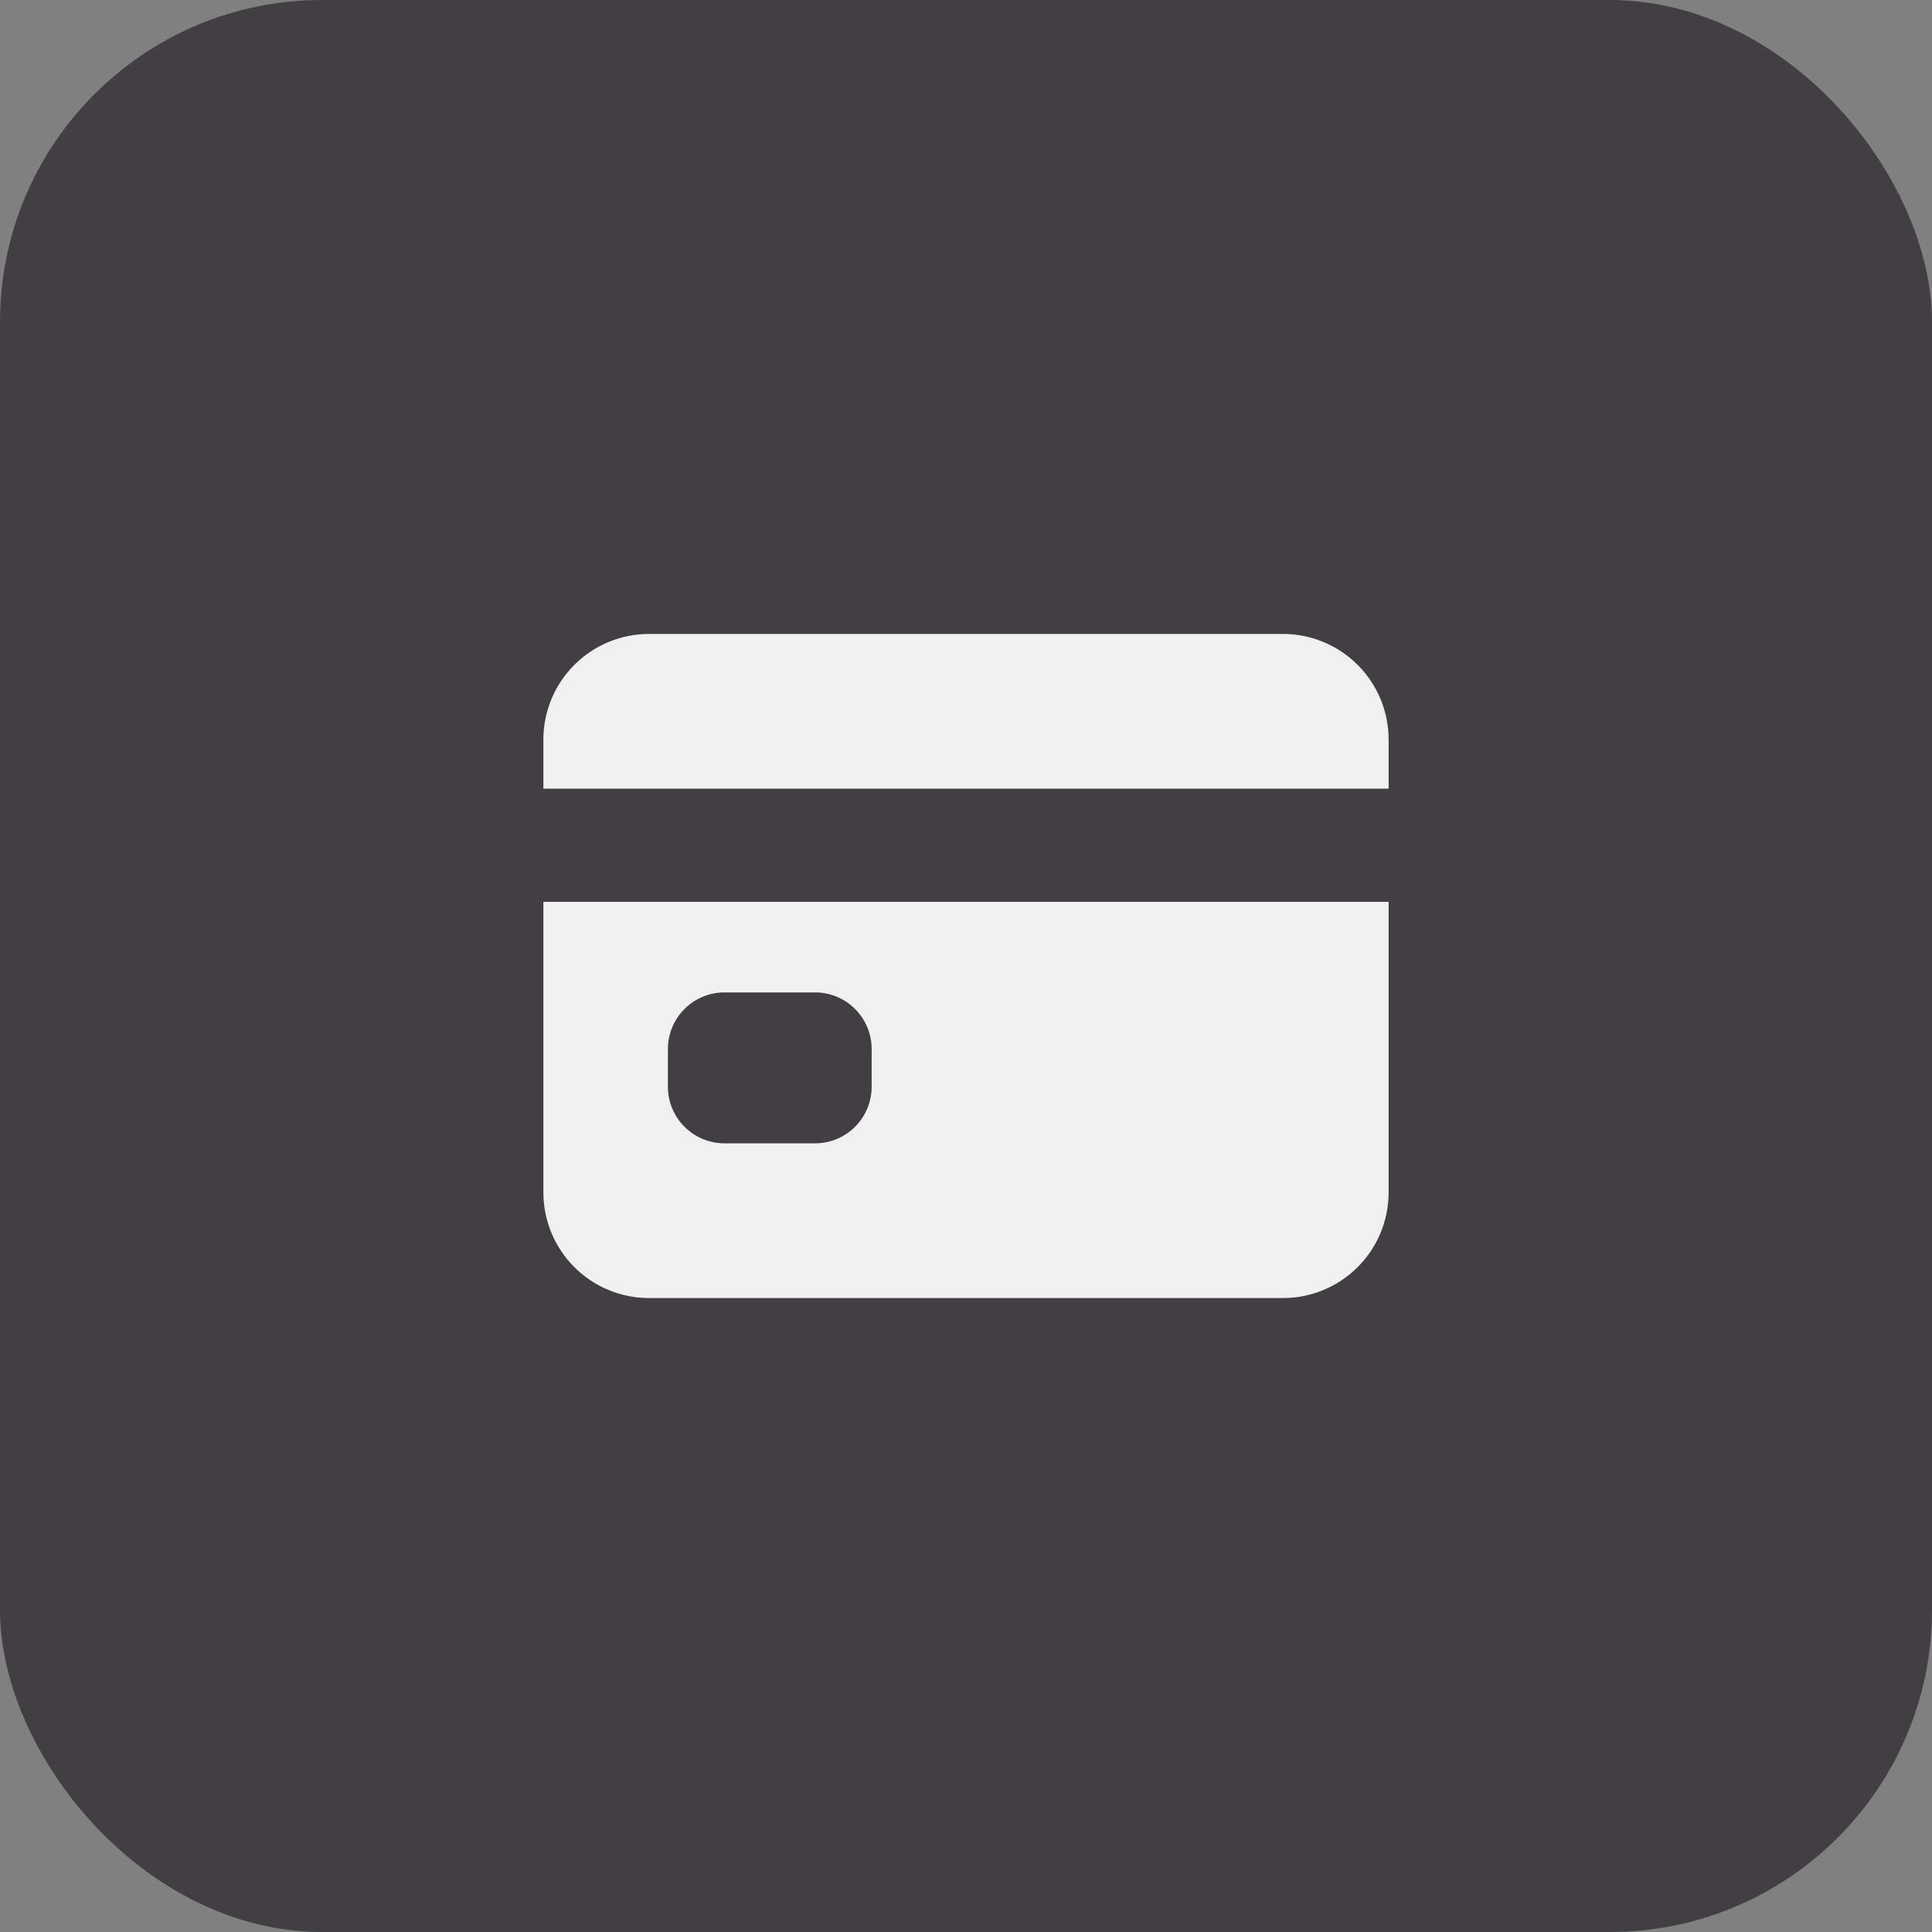
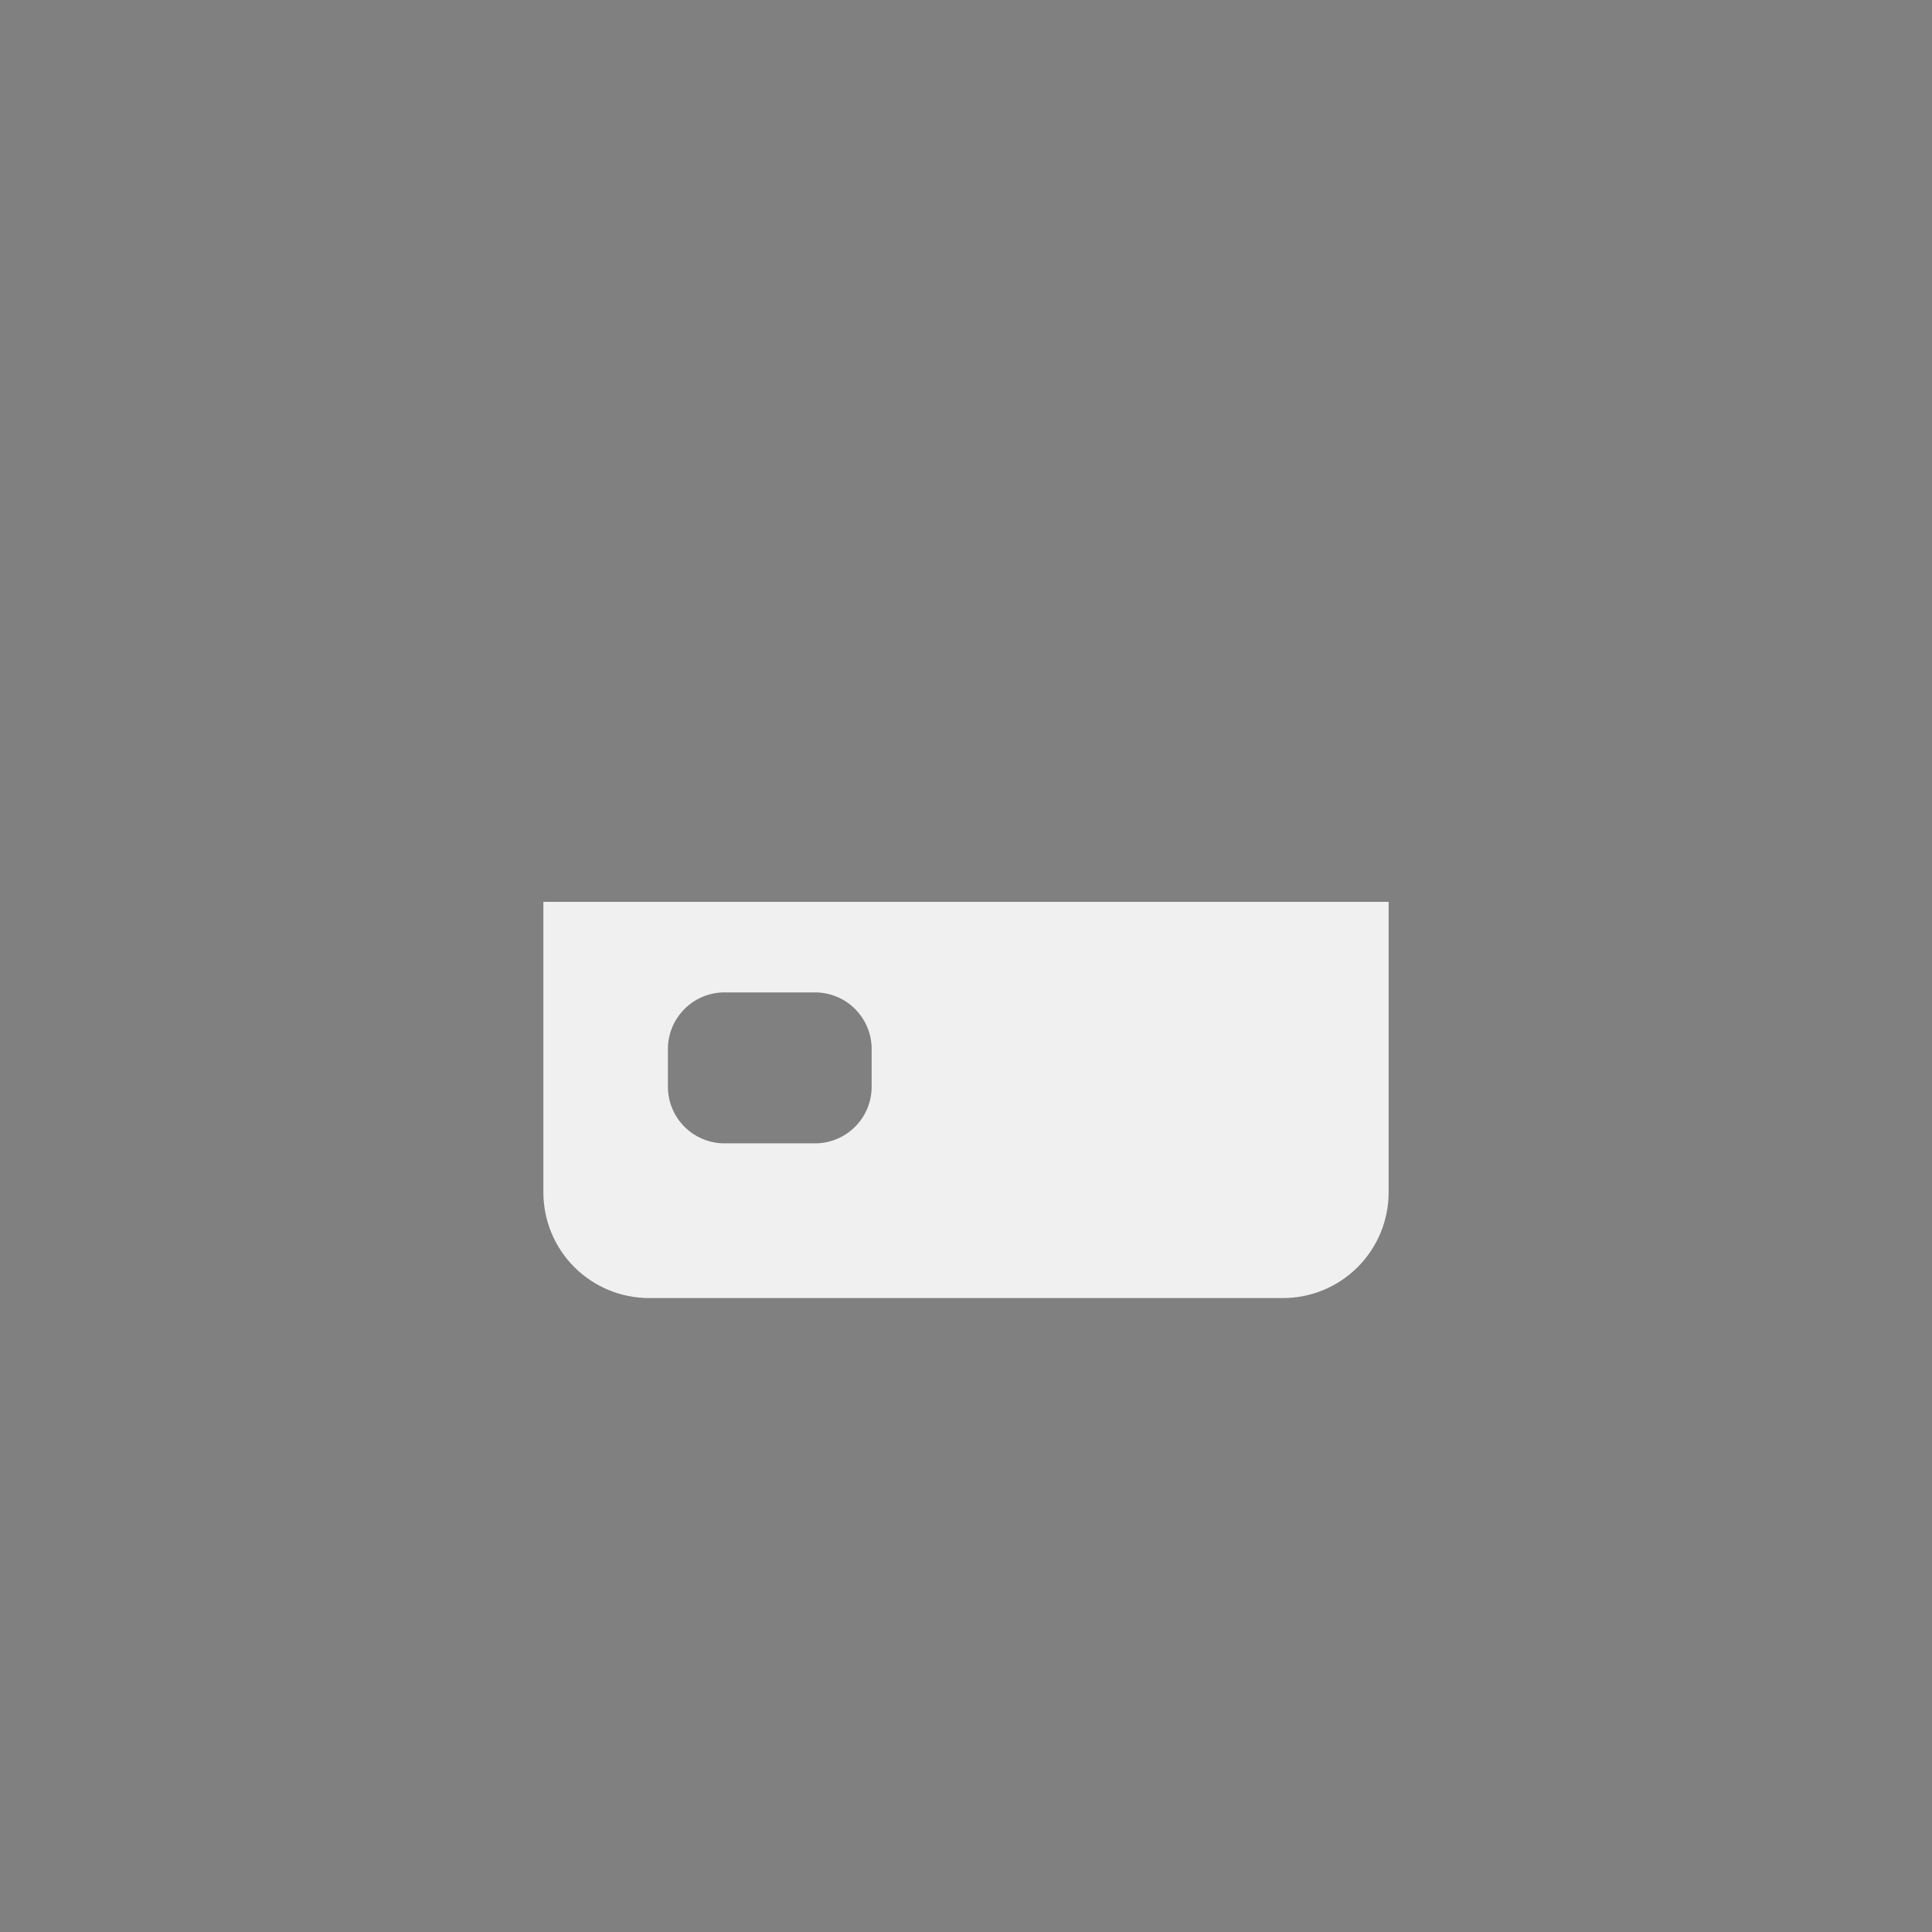
<svg xmlns="http://www.w3.org/2000/svg" width="48" height="48" viewBox="0 0 48 48" fill="none">
  <rect x="0" y="0" width="48" height="48" fill="#808080" stroke="none" />
-   <rect width="48" height="48" rx="8" fill="#413F42" />
  <path d="M13.5 29.625C13.5 30.321 13.777 30.989 14.269 31.481C14.761 31.973 15.429 32.25 16.125 32.25H31.875C32.571 32.25 33.239 31.973 33.731 31.481C34.223 30.989 34.5 30.321 34.5 29.625V22.406H13.5V29.625ZM16.594 26.062C16.594 25.689 16.742 25.332 17.006 25.068C17.269 24.804 17.627 24.656 18 24.656H20.25C20.623 24.656 20.981 24.804 21.244 25.068C21.508 25.332 21.656 25.689 21.656 26.062V27C21.656 27.373 21.508 27.731 21.244 27.994C20.981 28.258 20.623 28.406 20.25 28.406H18C17.627 28.406 17.269 28.258 17.006 27.994C16.742 27.731 16.594 27.373 16.594 27V26.062Z" fill="#F0F0F0" />
-   <path d="M31.875 15.75H16.125C15.429 15.75 14.761 16.027 14.269 16.519C13.777 17.011 13.5 17.679 13.5 18.375V19.594H34.5V18.375C34.5 17.679 34.223 17.011 33.731 16.519C33.239 16.027 32.571 15.75 31.875 15.75V15.75Z" fill="#F0F0F0" />
</svg>